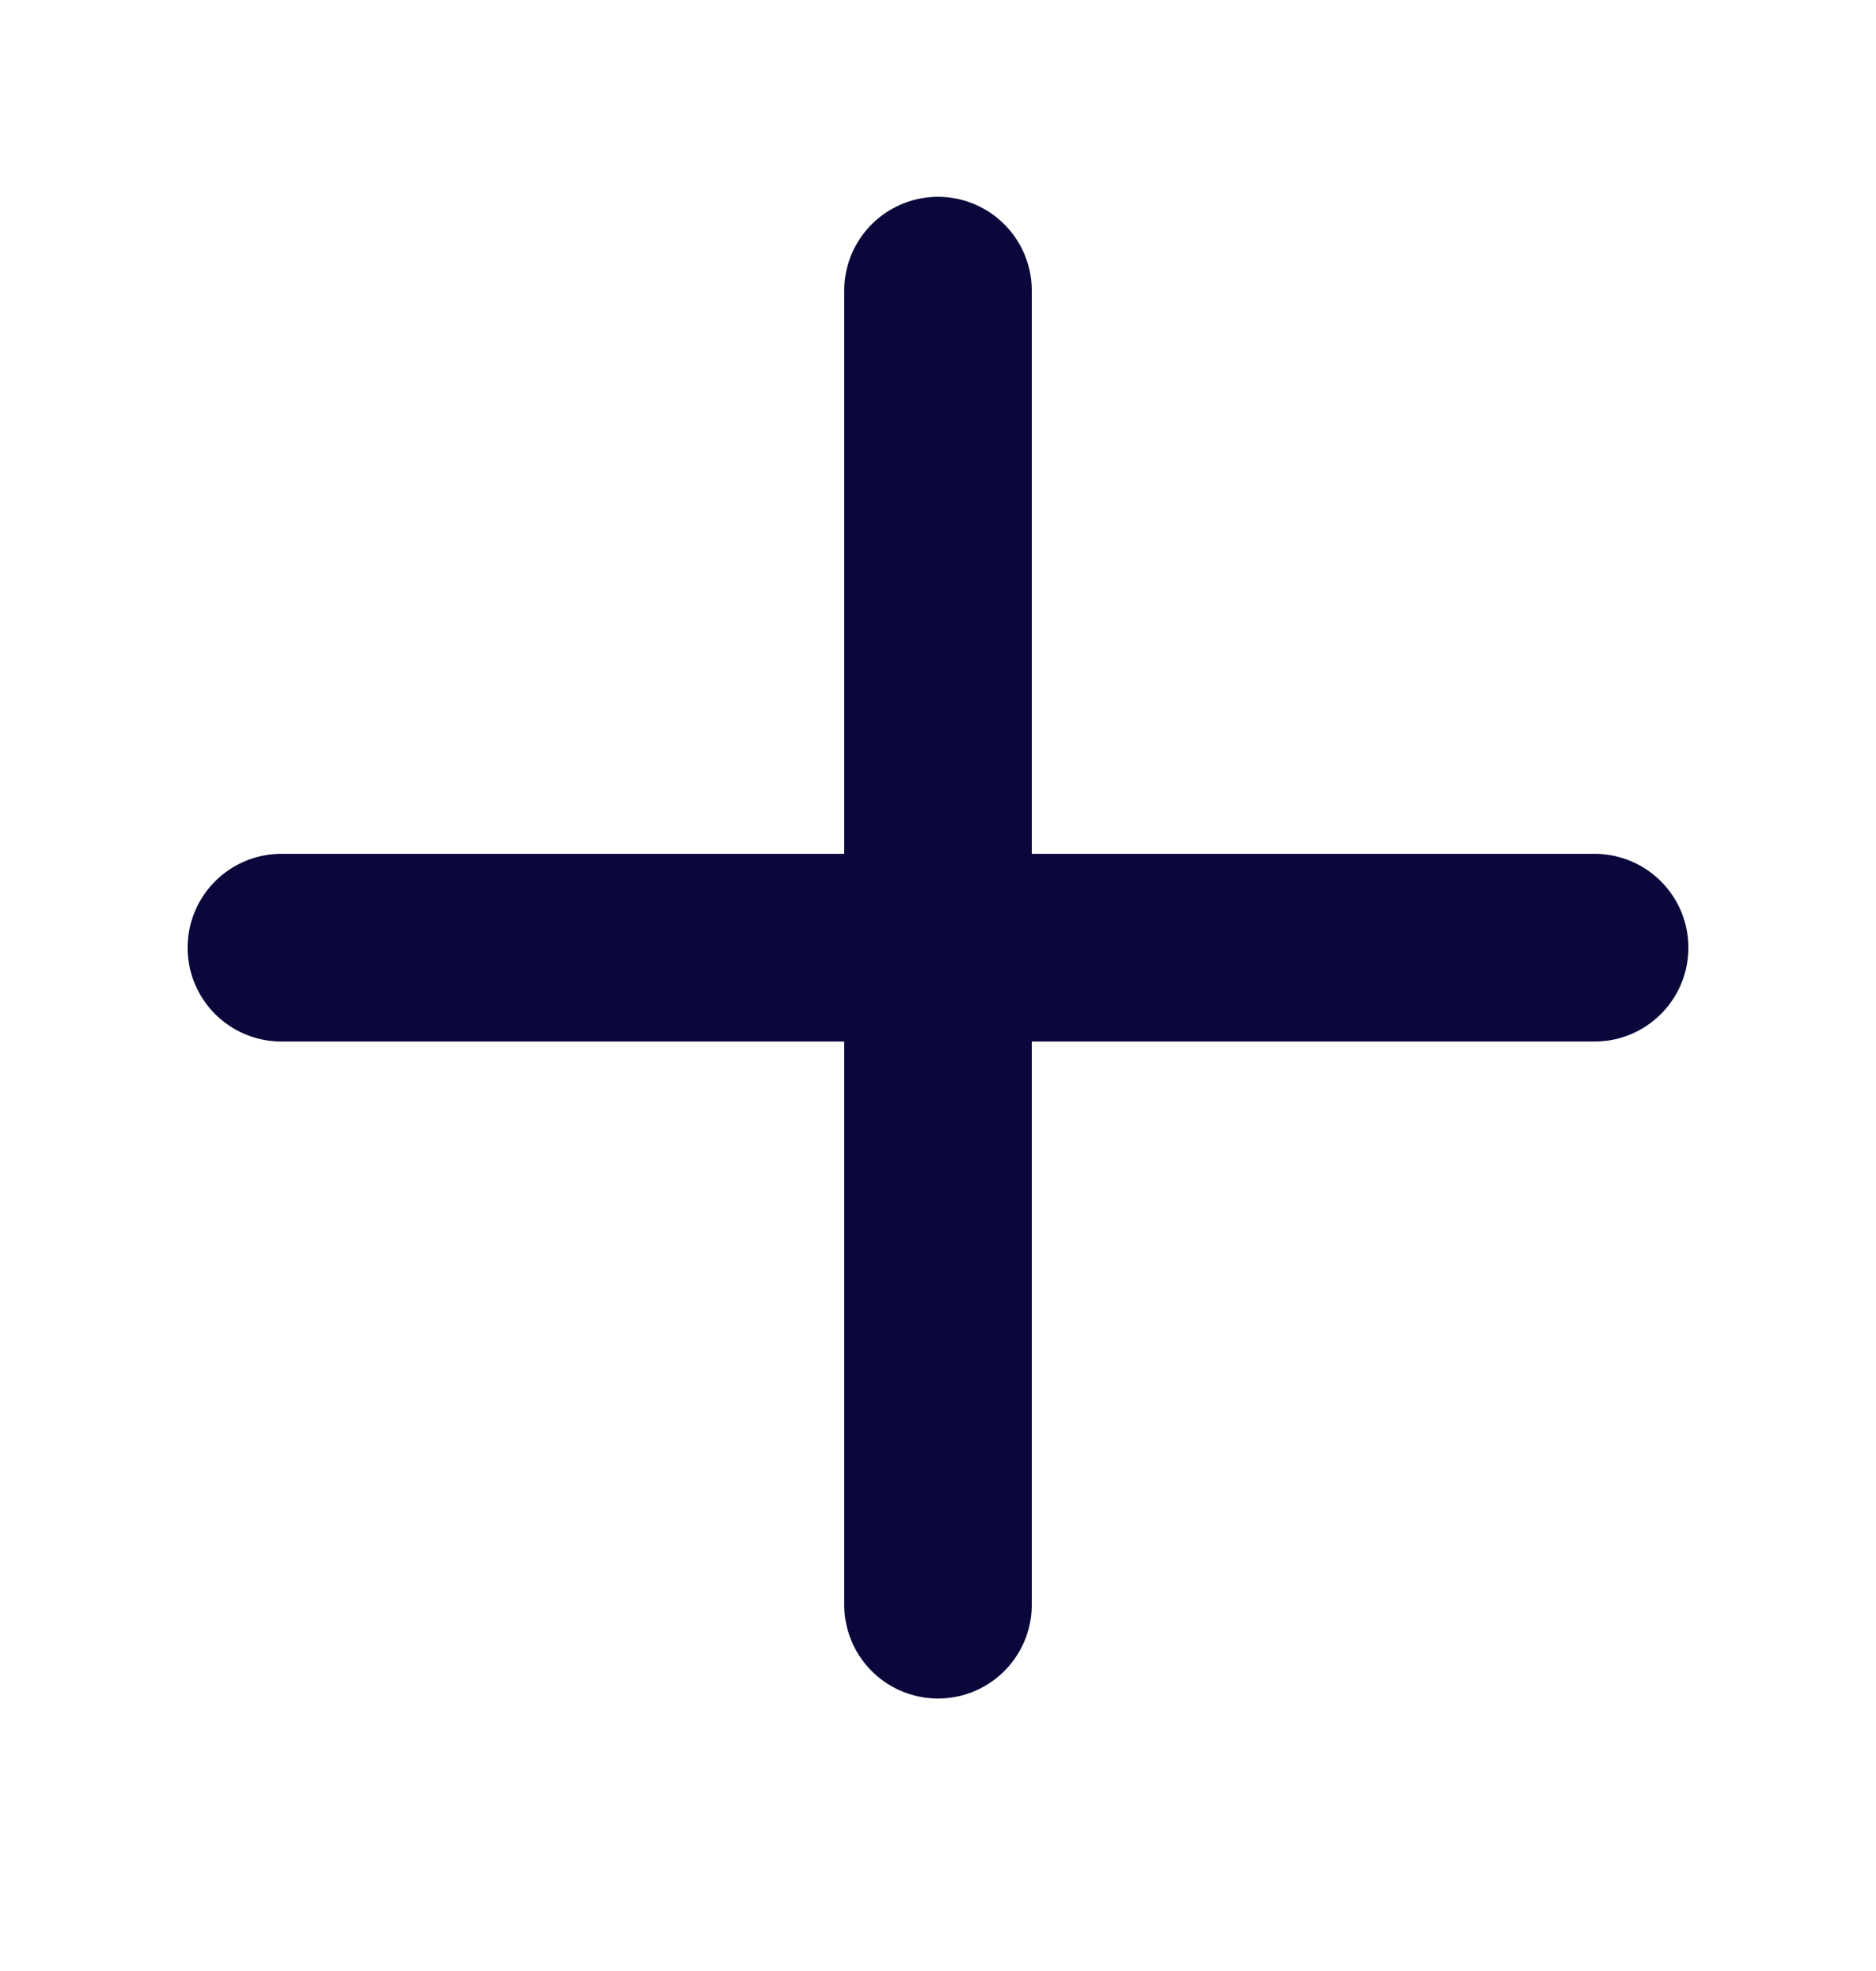
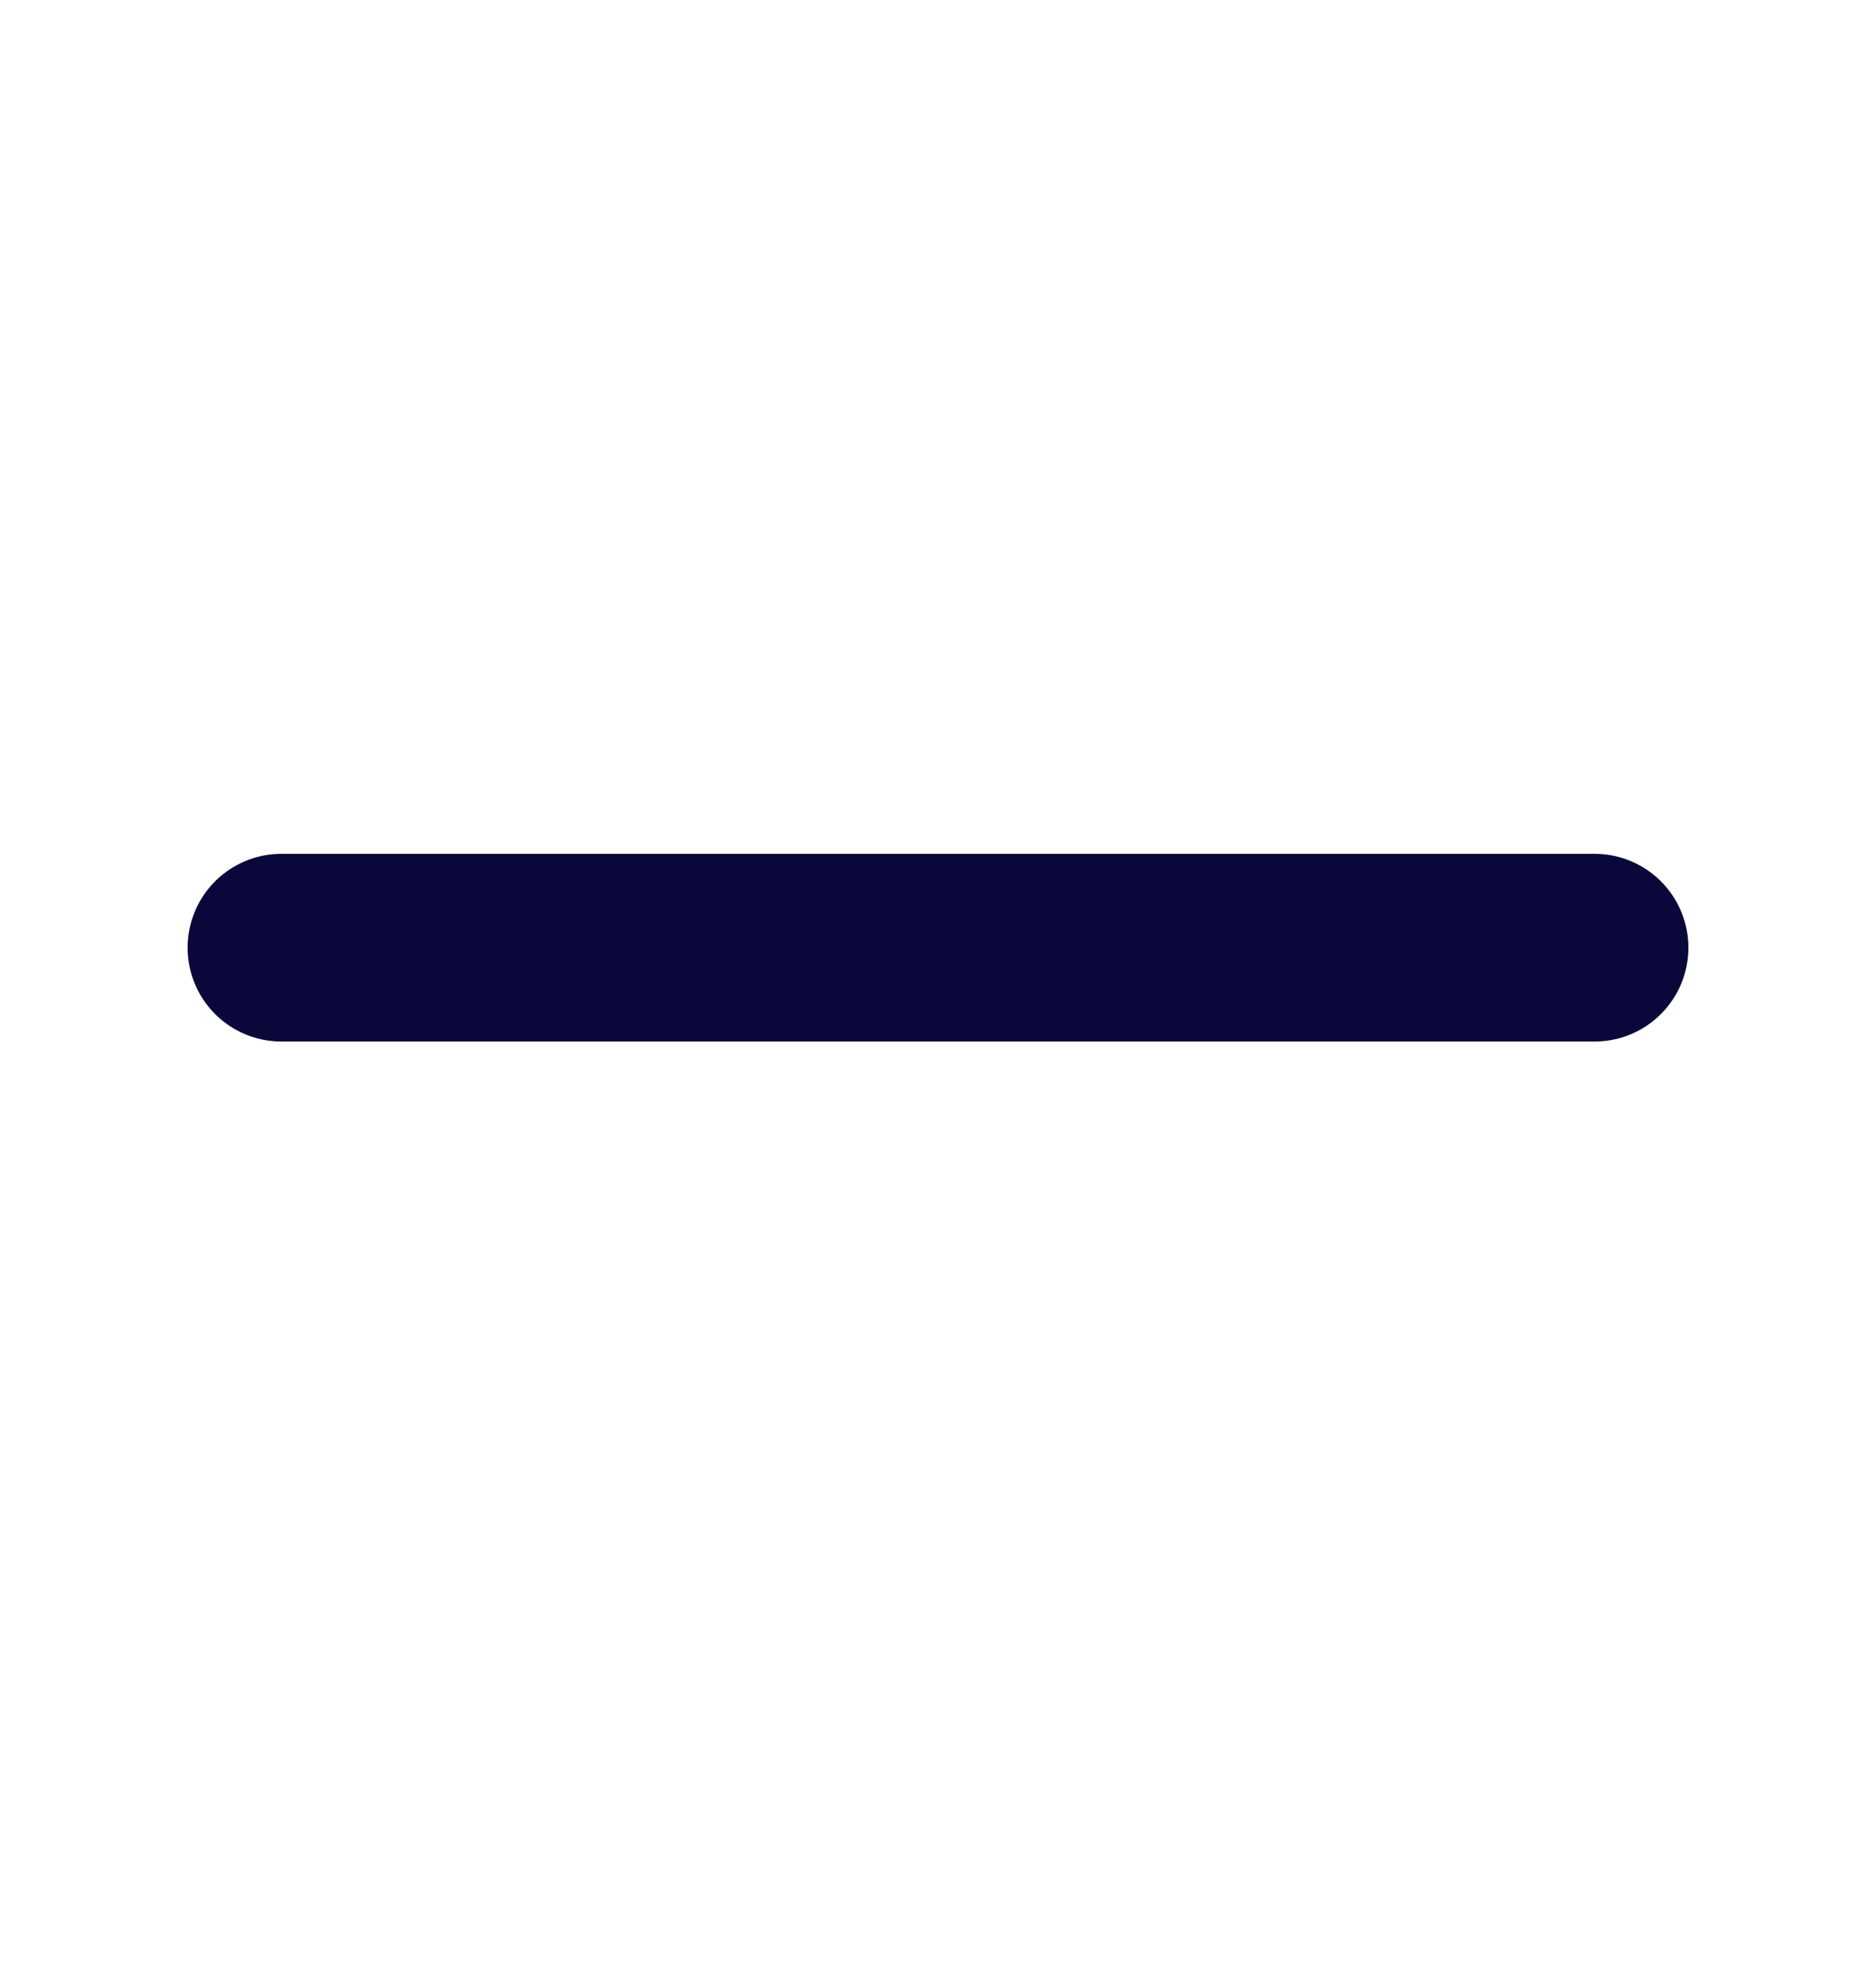
<svg xmlns="http://www.w3.org/2000/svg" width="20" height="21" viewBox="0 0 20 21" fill="none">
  <path d="M3 10.097H17" stroke="#0A083B" stroke-width="2" stroke-linecap="round" />
-   <path d="M10 17.097L10 3.097" stroke="#0A083B" stroke-width="2" stroke-linecap="round" />
</svg>